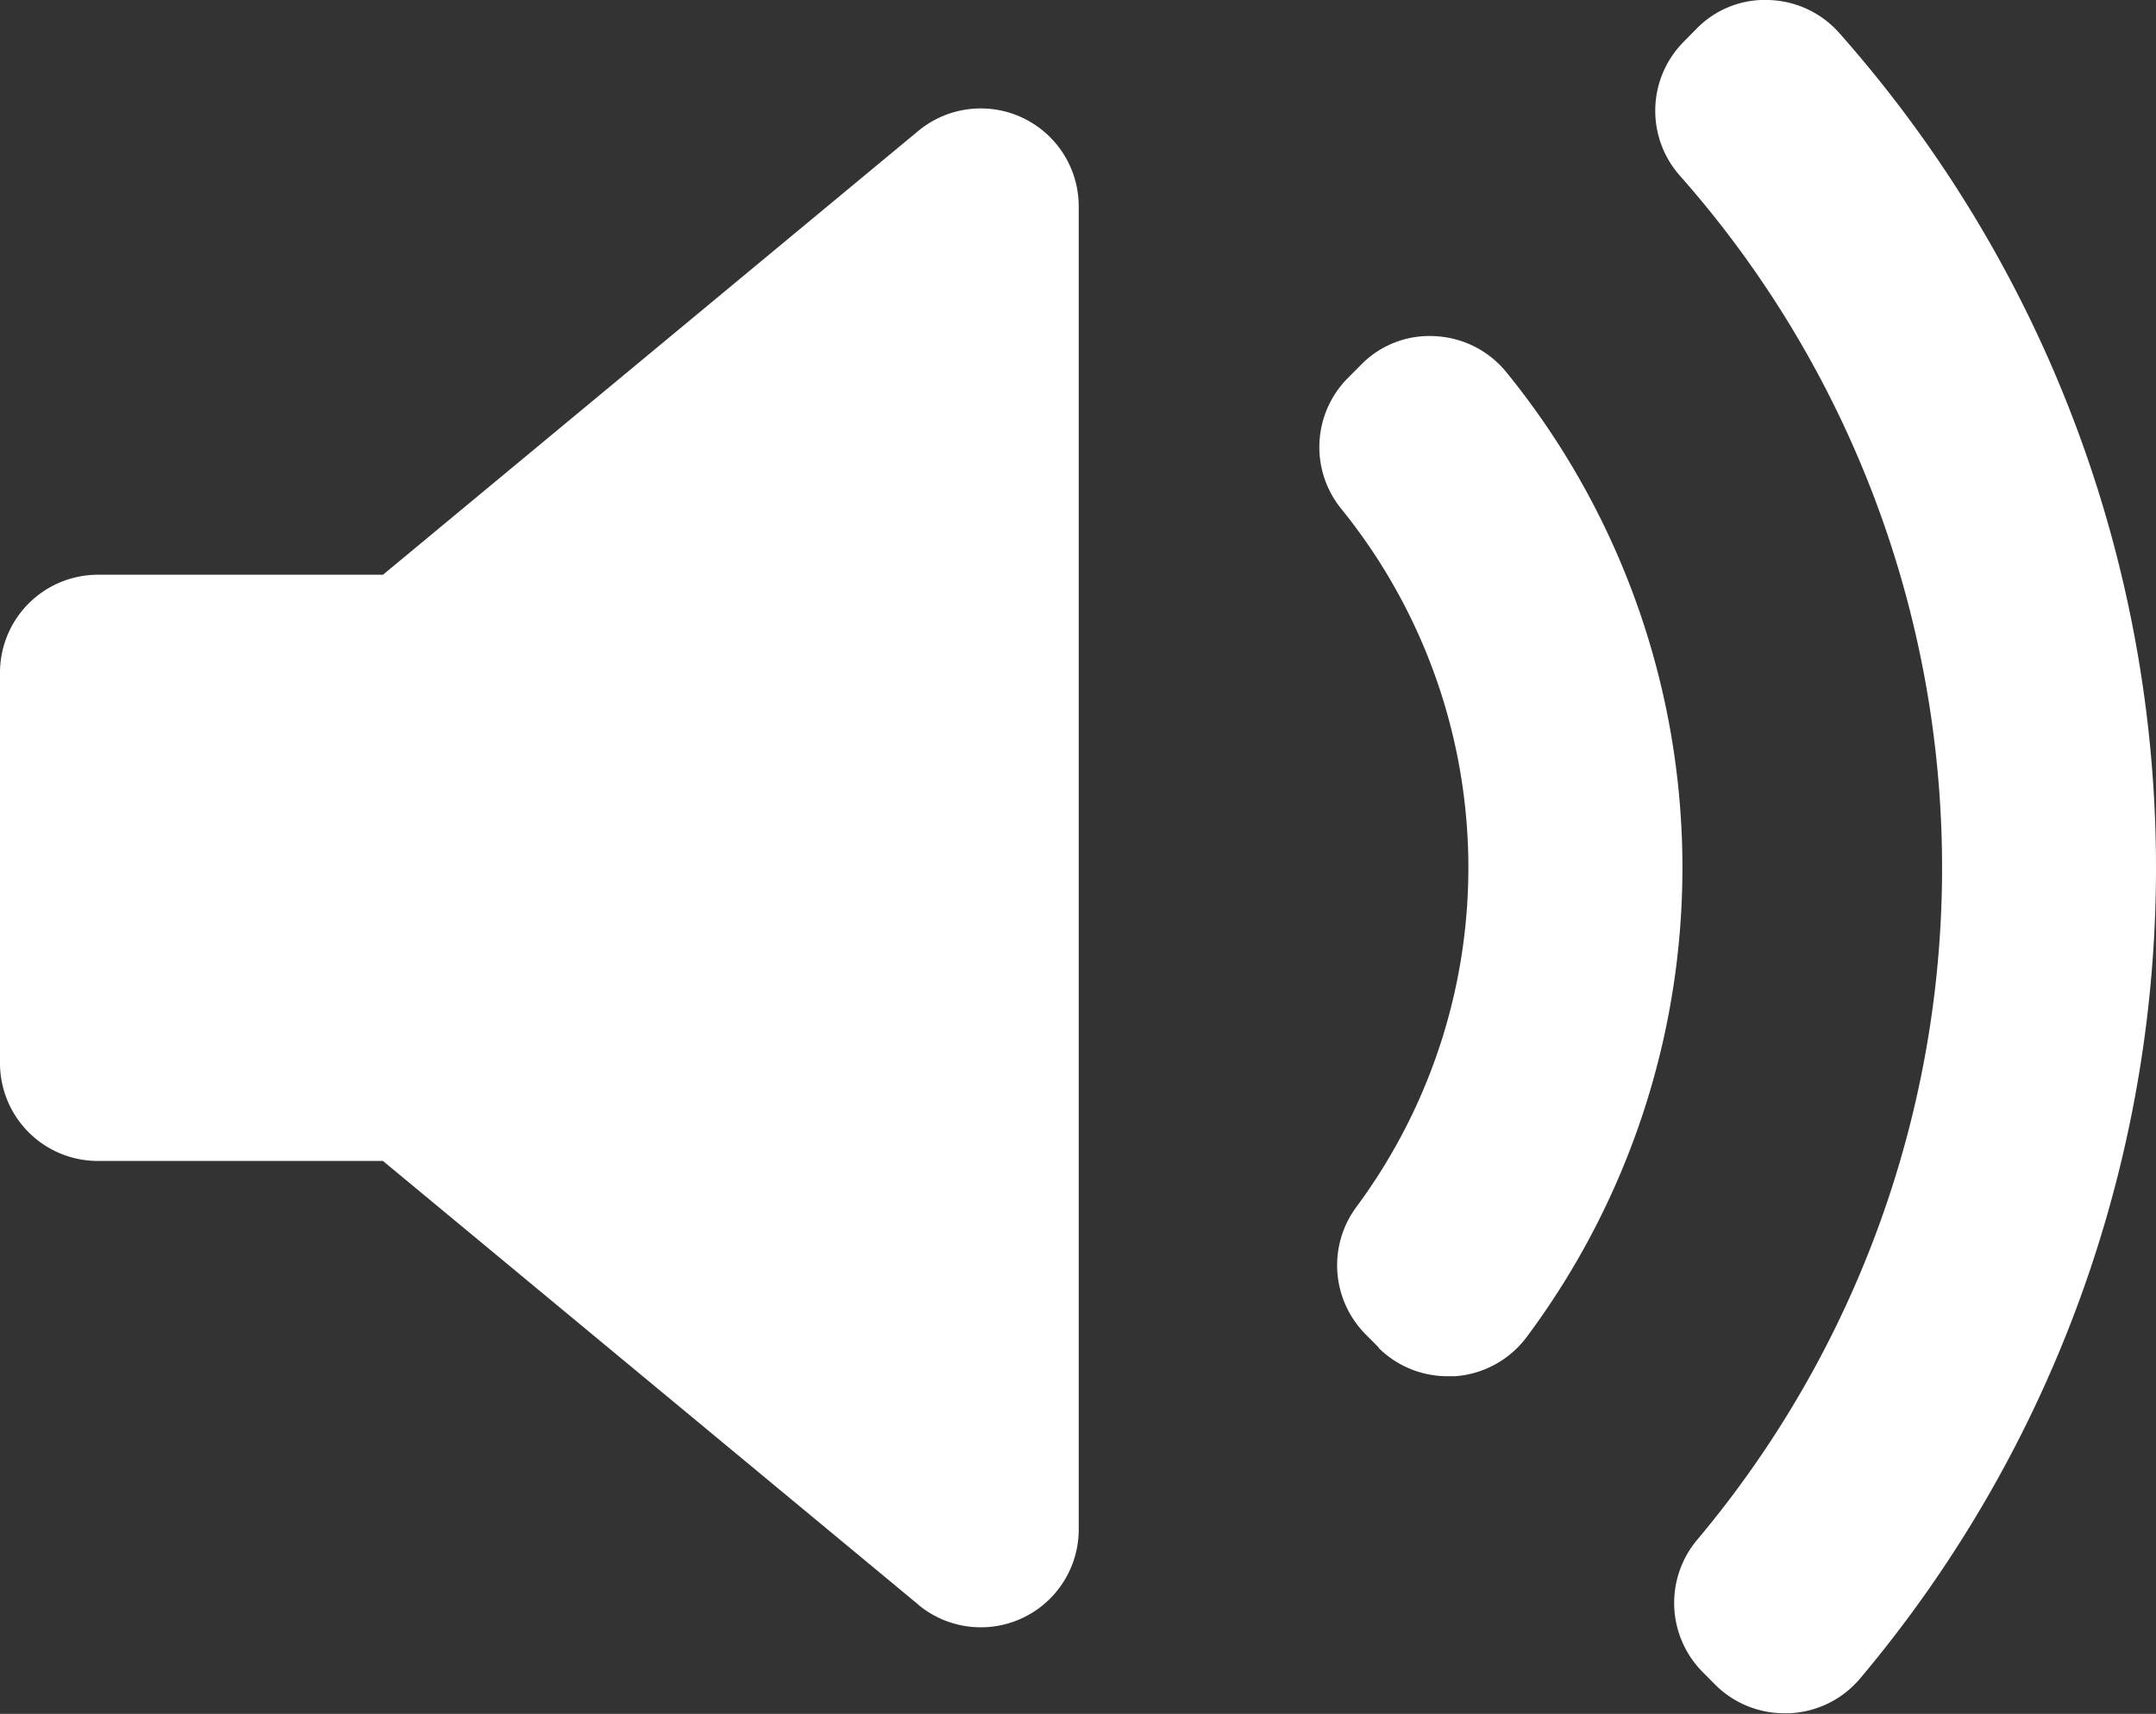
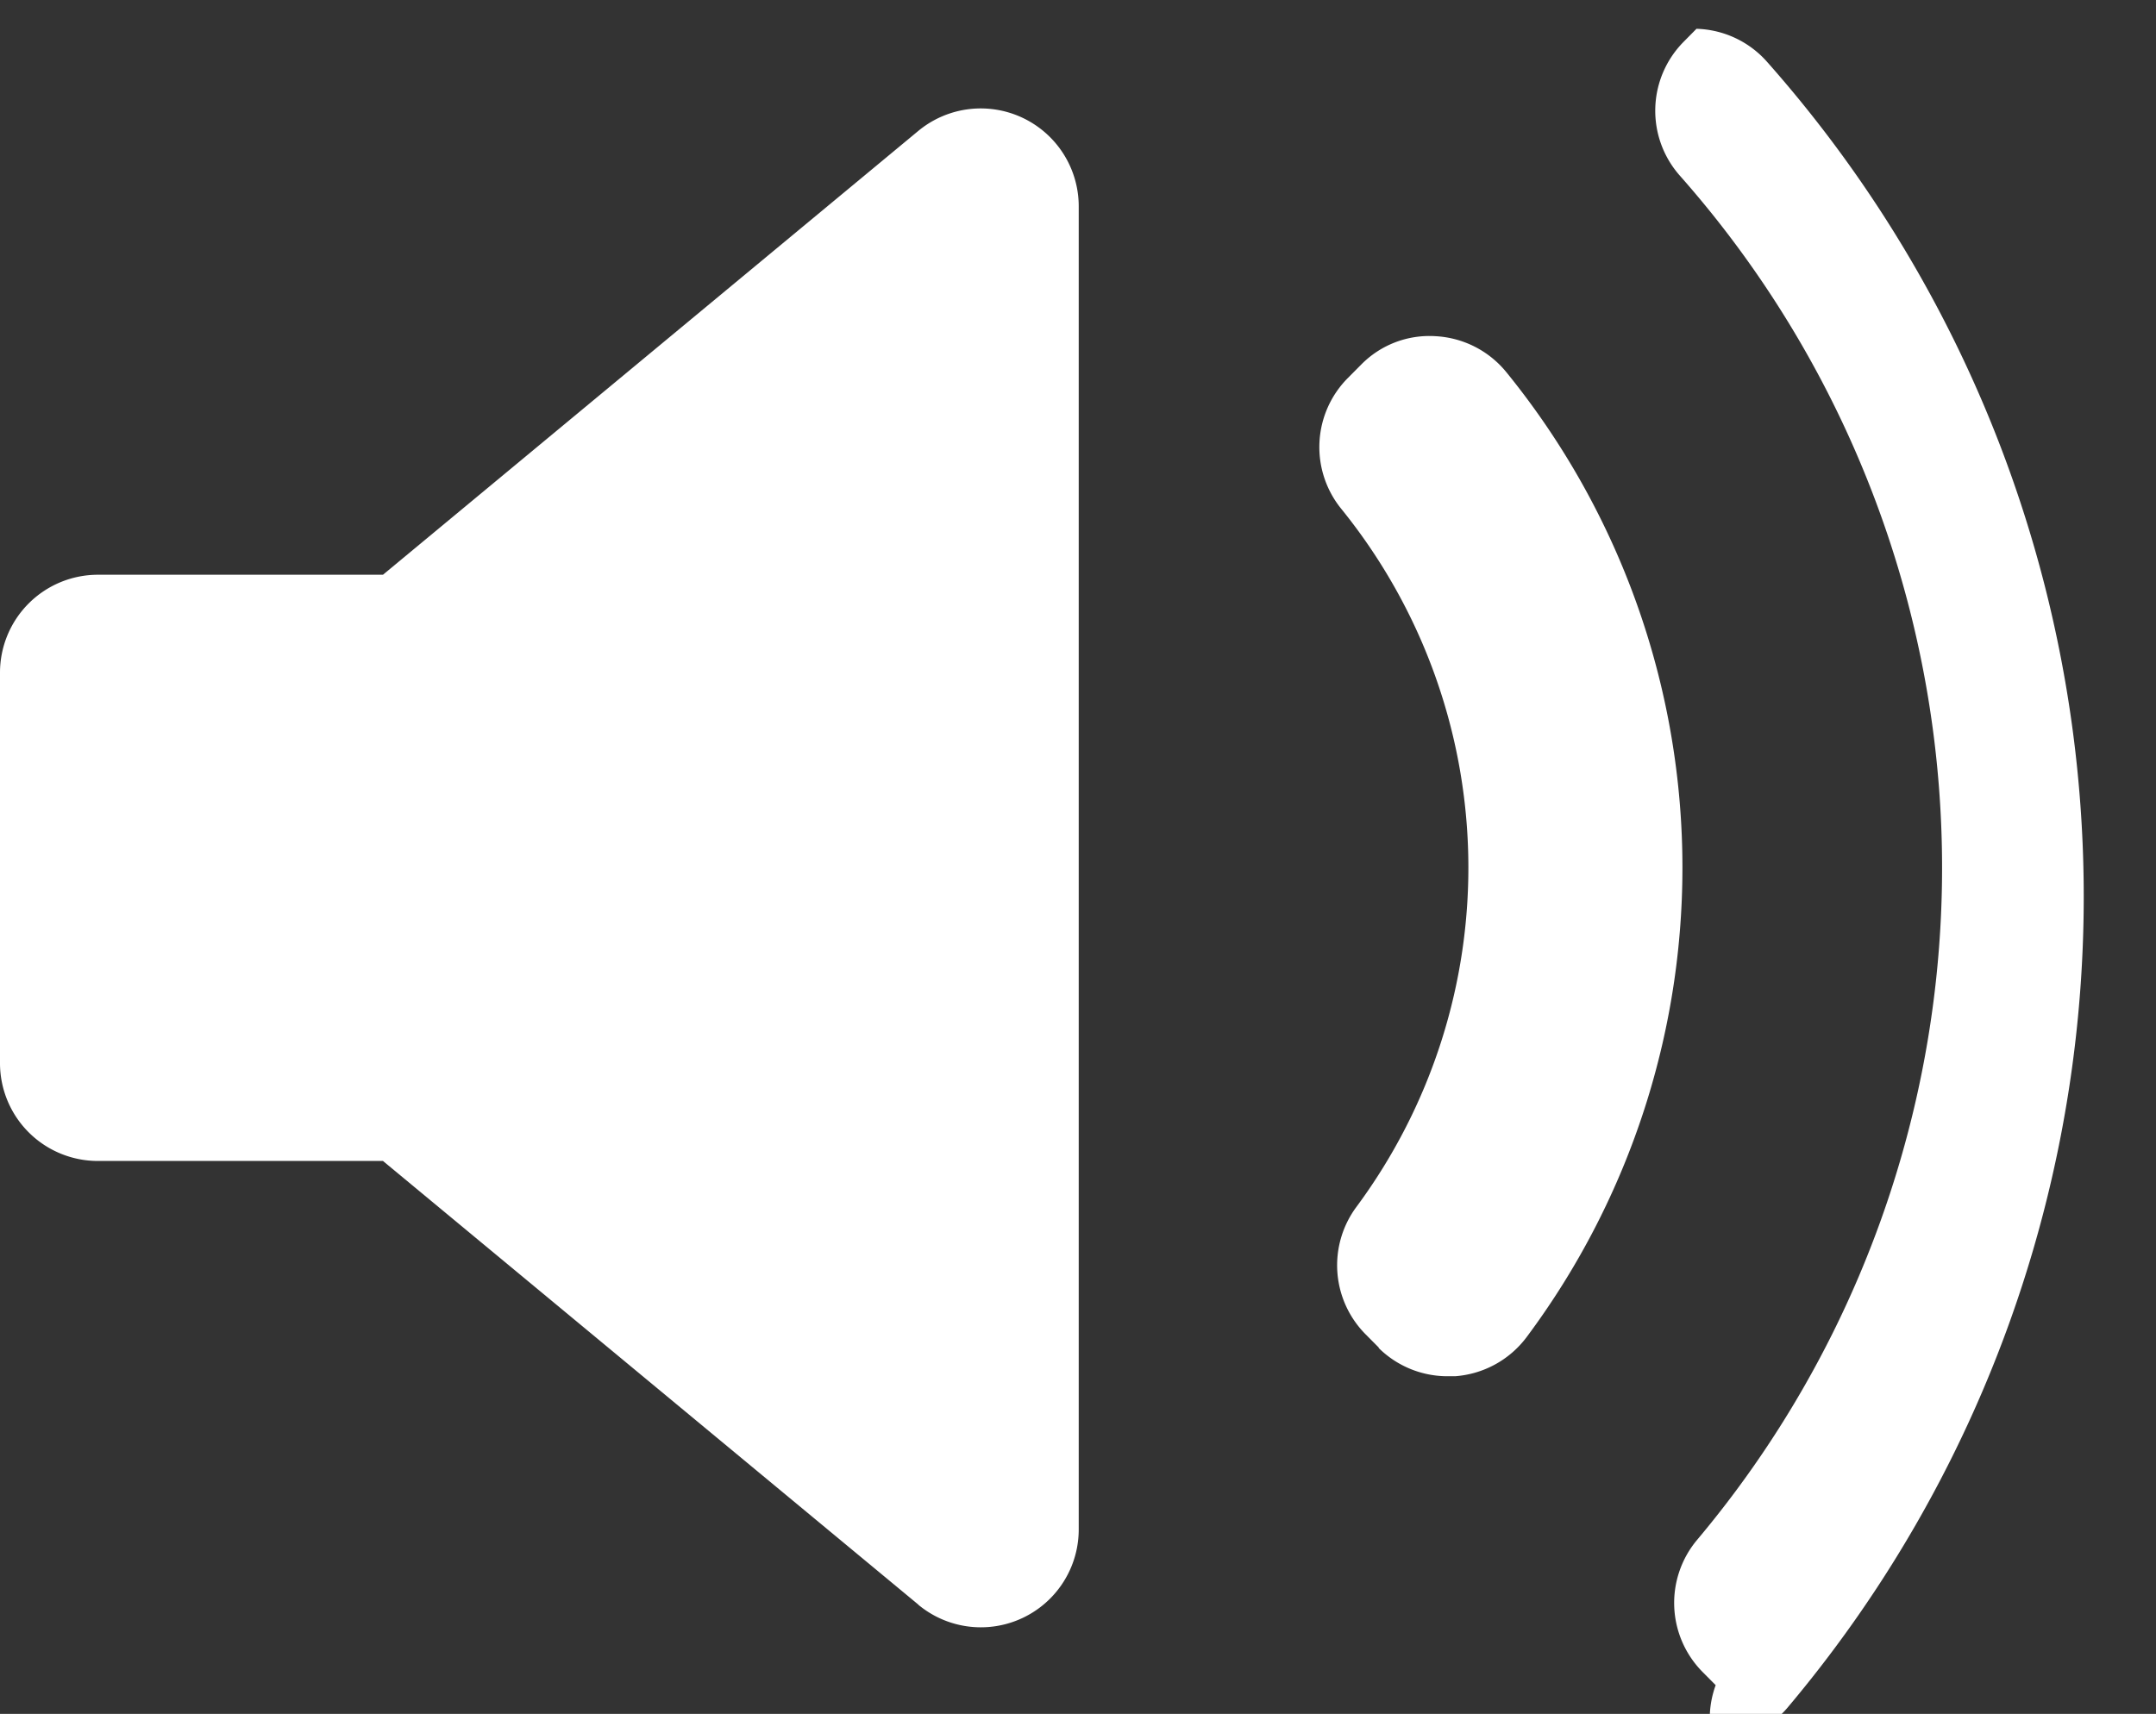
<svg xmlns="http://www.w3.org/2000/svg" width="25.153" height="20" viewBox="0 0 25.153 20">
  <rect x="0" y="0" width="25.153" height="20" fill="#333333" stroke="none" />
-   <path id="volume_icon" data-name="volume icon" d="M20.016,19.665l-.15-.151a1.145,1.145,0,0,1-.067-1.544,12.191,12.191,0,0,0-.2-15.919A1.143,1.143,0,0,1,19.643.487l.149-.151A1.113,1.113,0,0,1,20.635,0a1.141,1.141,0,0,1,.821.383,14.689,14.689,0,0,1,.24,19.21,1.141,1.141,0,0,1-.825.4h-.048A1.139,1.139,0,0,1,20.016,19.665Zm-9.3-.938L4.468,13.548H1.143A1.142,1.142,0,0,1,0,12.405V7.85A1.143,1.143,0,0,1,1.143,6.707H4.468l6.245-5.179a1.143,1.143,0,0,1,1.872.881V17.847a1.142,1.142,0,0,1-1.871.88Zm5.371-3-.152-.153a1.143,1.143,0,0,1-.111-1.489,6.653,6.653,0,0,0-.176-8.147,1.143,1.143,0,0,1,.079-1.529l.152-.153a1.116,1.116,0,0,1,.865-.333,1.143,1.143,0,0,1,.828.418,9.164,9.164,0,0,1,.238,11.263,1.146,1.146,0,0,1-.834.456l-.082,0A1.141,1.141,0,0,1,16.084,15.73Z" transform="translate(0 0)" fill="#fff" />
+   <path id="volume_icon" data-name="volume icon" d="M20.016,19.665l-.15-.151a1.145,1.145,0,0,1-.067-1.544,12.191,12.191,0,0,0-.2-15.919A1.143,1.143,0,0,1,19.643.487l.149-.151a1.141,1.141,0,0,1,.821.383,14.689,14.689,0,0,1,.24,19.21,1.141,1.141,0,0,1-.825.4h-.048A1.139,1.139,0,0,1,20.016,19.665Zm-9.3-.938L4.468,13.548H1.143A1.142,1.142,0,0,1,0,12.405V7.85A1.143,1.143,0,0,1,1.143,6.707H4.468l6.245-5.179a1.143,1.143,0,0,1,1.872.881V17.847a1.142,1.142,0,0,1-1.871.88Zm5.371-3-.152-.153a1.143,1.143,0,0,1-.111-1.489,6.653,6.653,0,0,0-.176-8.147,1.143,1.143,0,0,1,.079-1.529l.152-.153a1.116,1.116,0,0,1,.865-.333,1.143,1.143,0,0,1,.828.418,9.164,9.164,0,0,1,.238,11.263,1.146,1.146,0,0,1-.834.456l-.082,0A1.141,1.141,0,0,1,16.084,15.73Z" transform="translate(0 0)" fill="#fff" />
</svg>